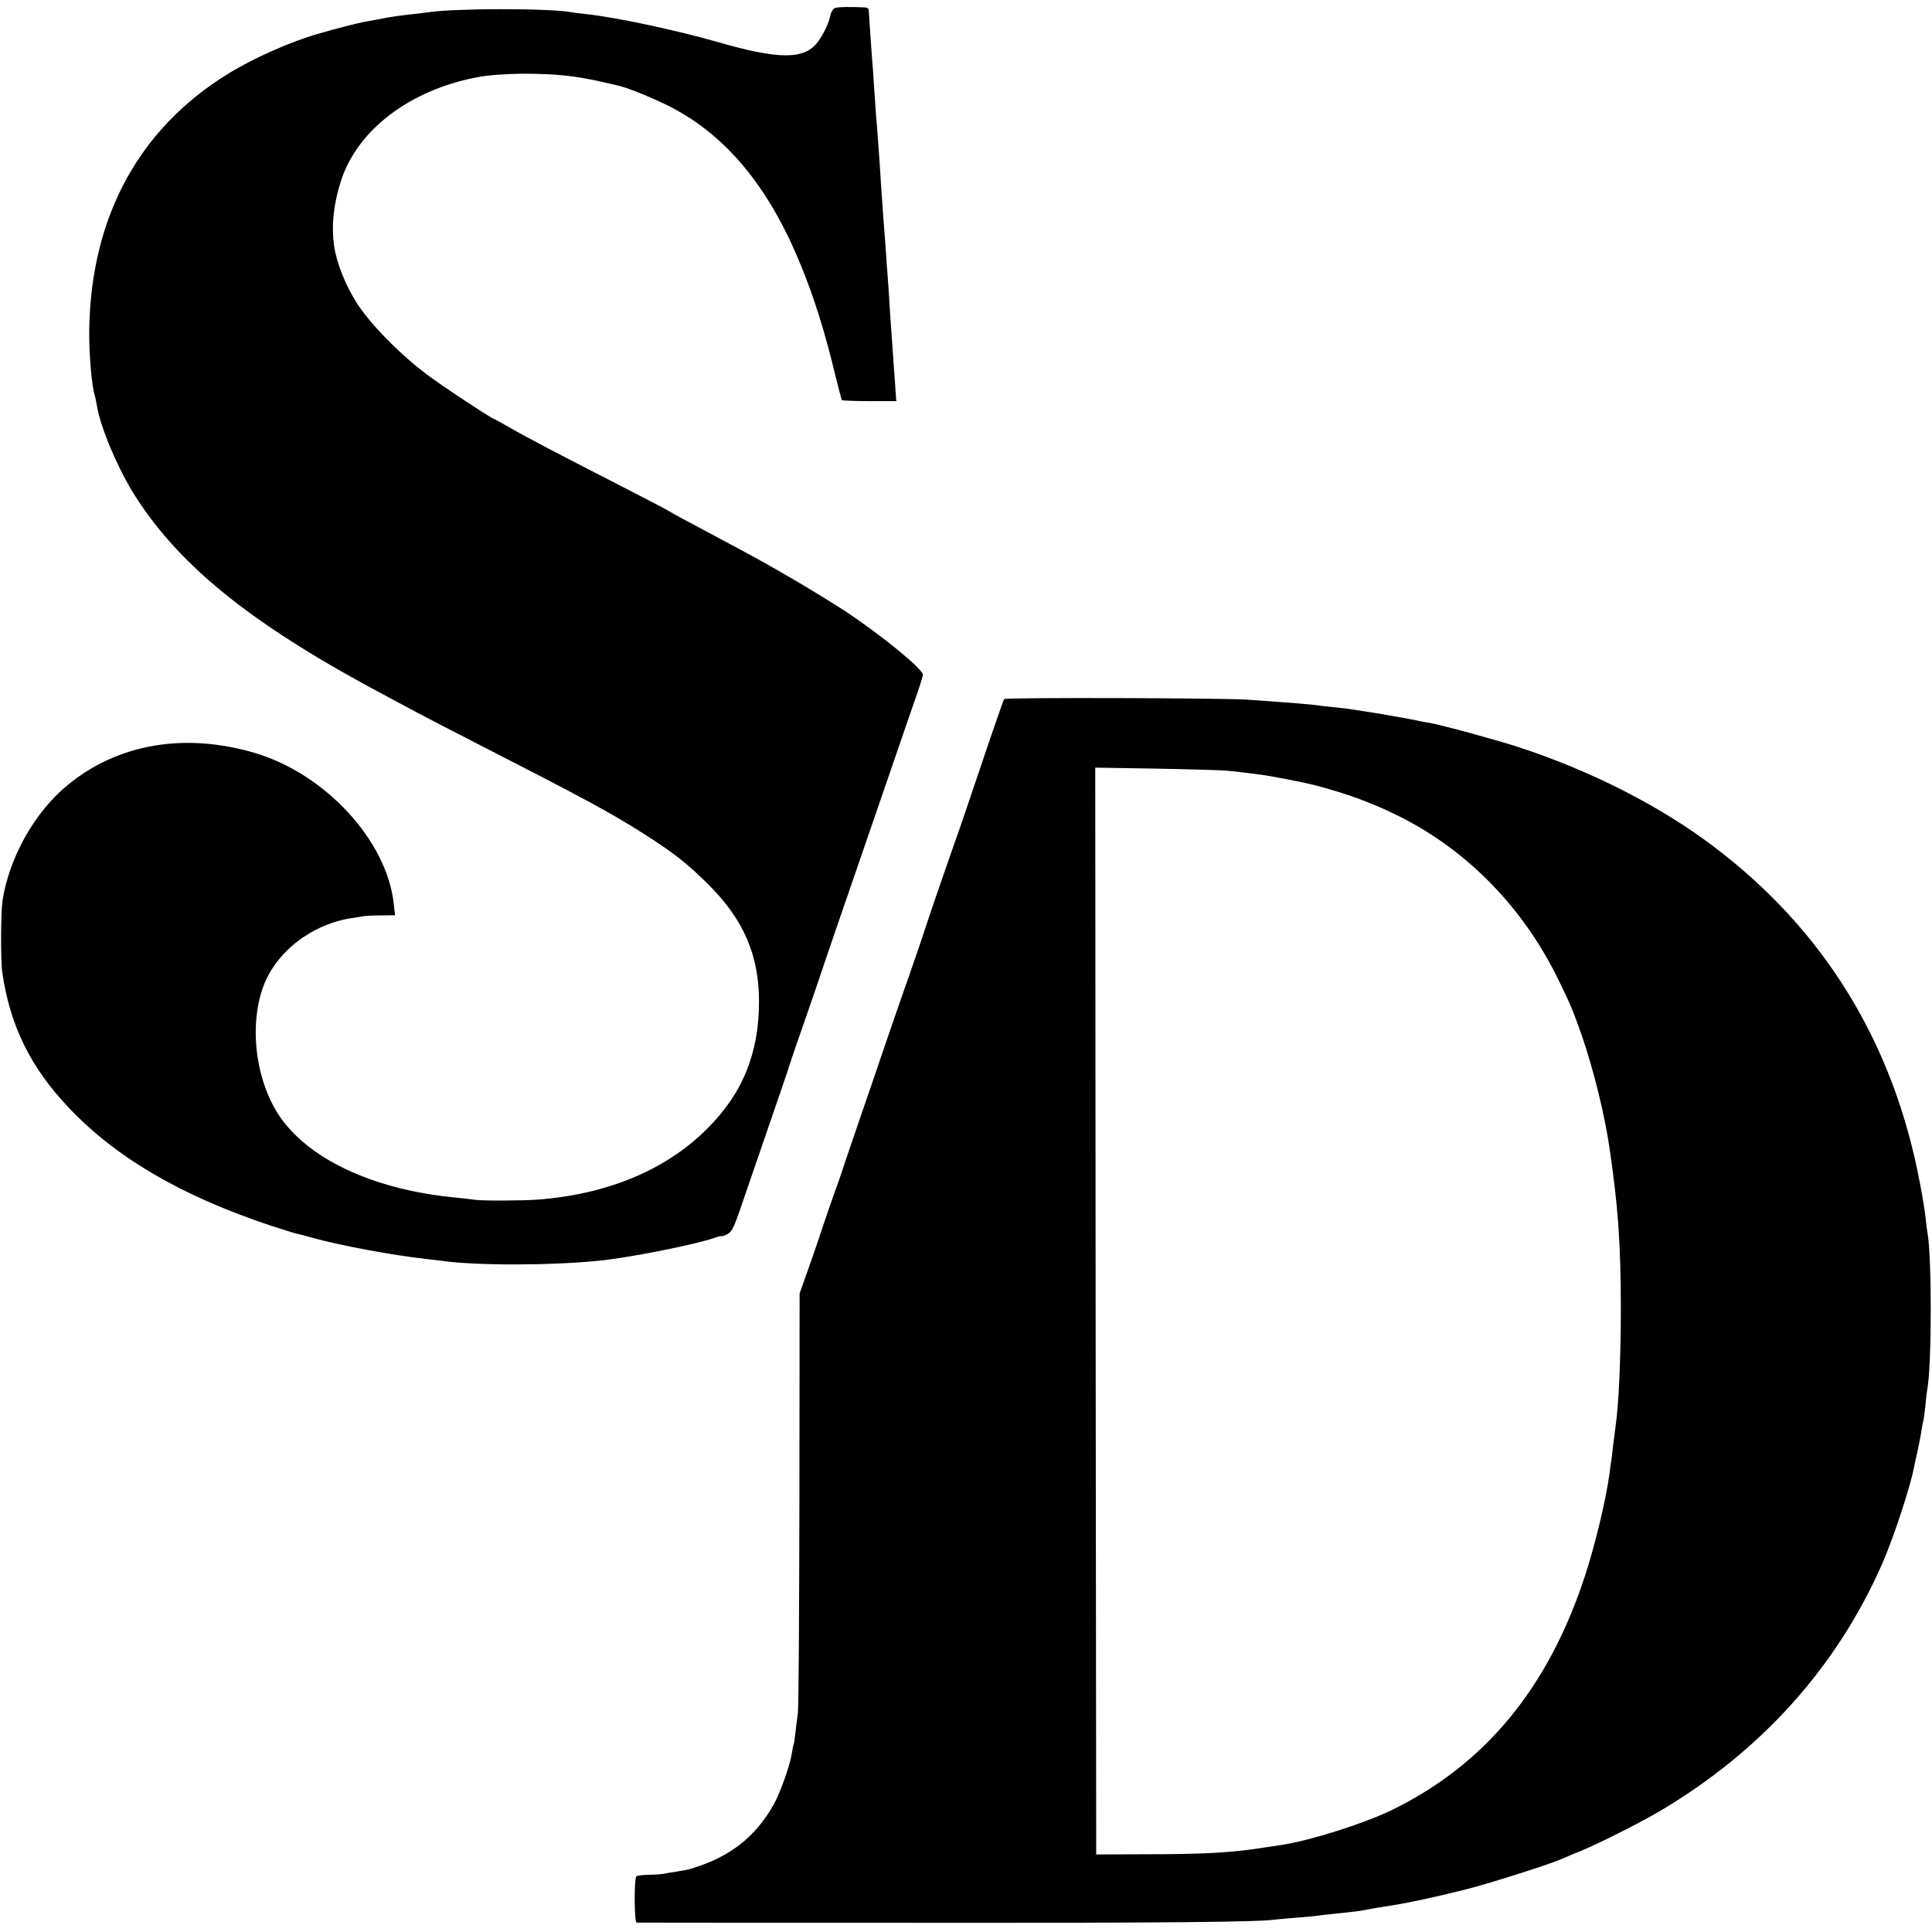
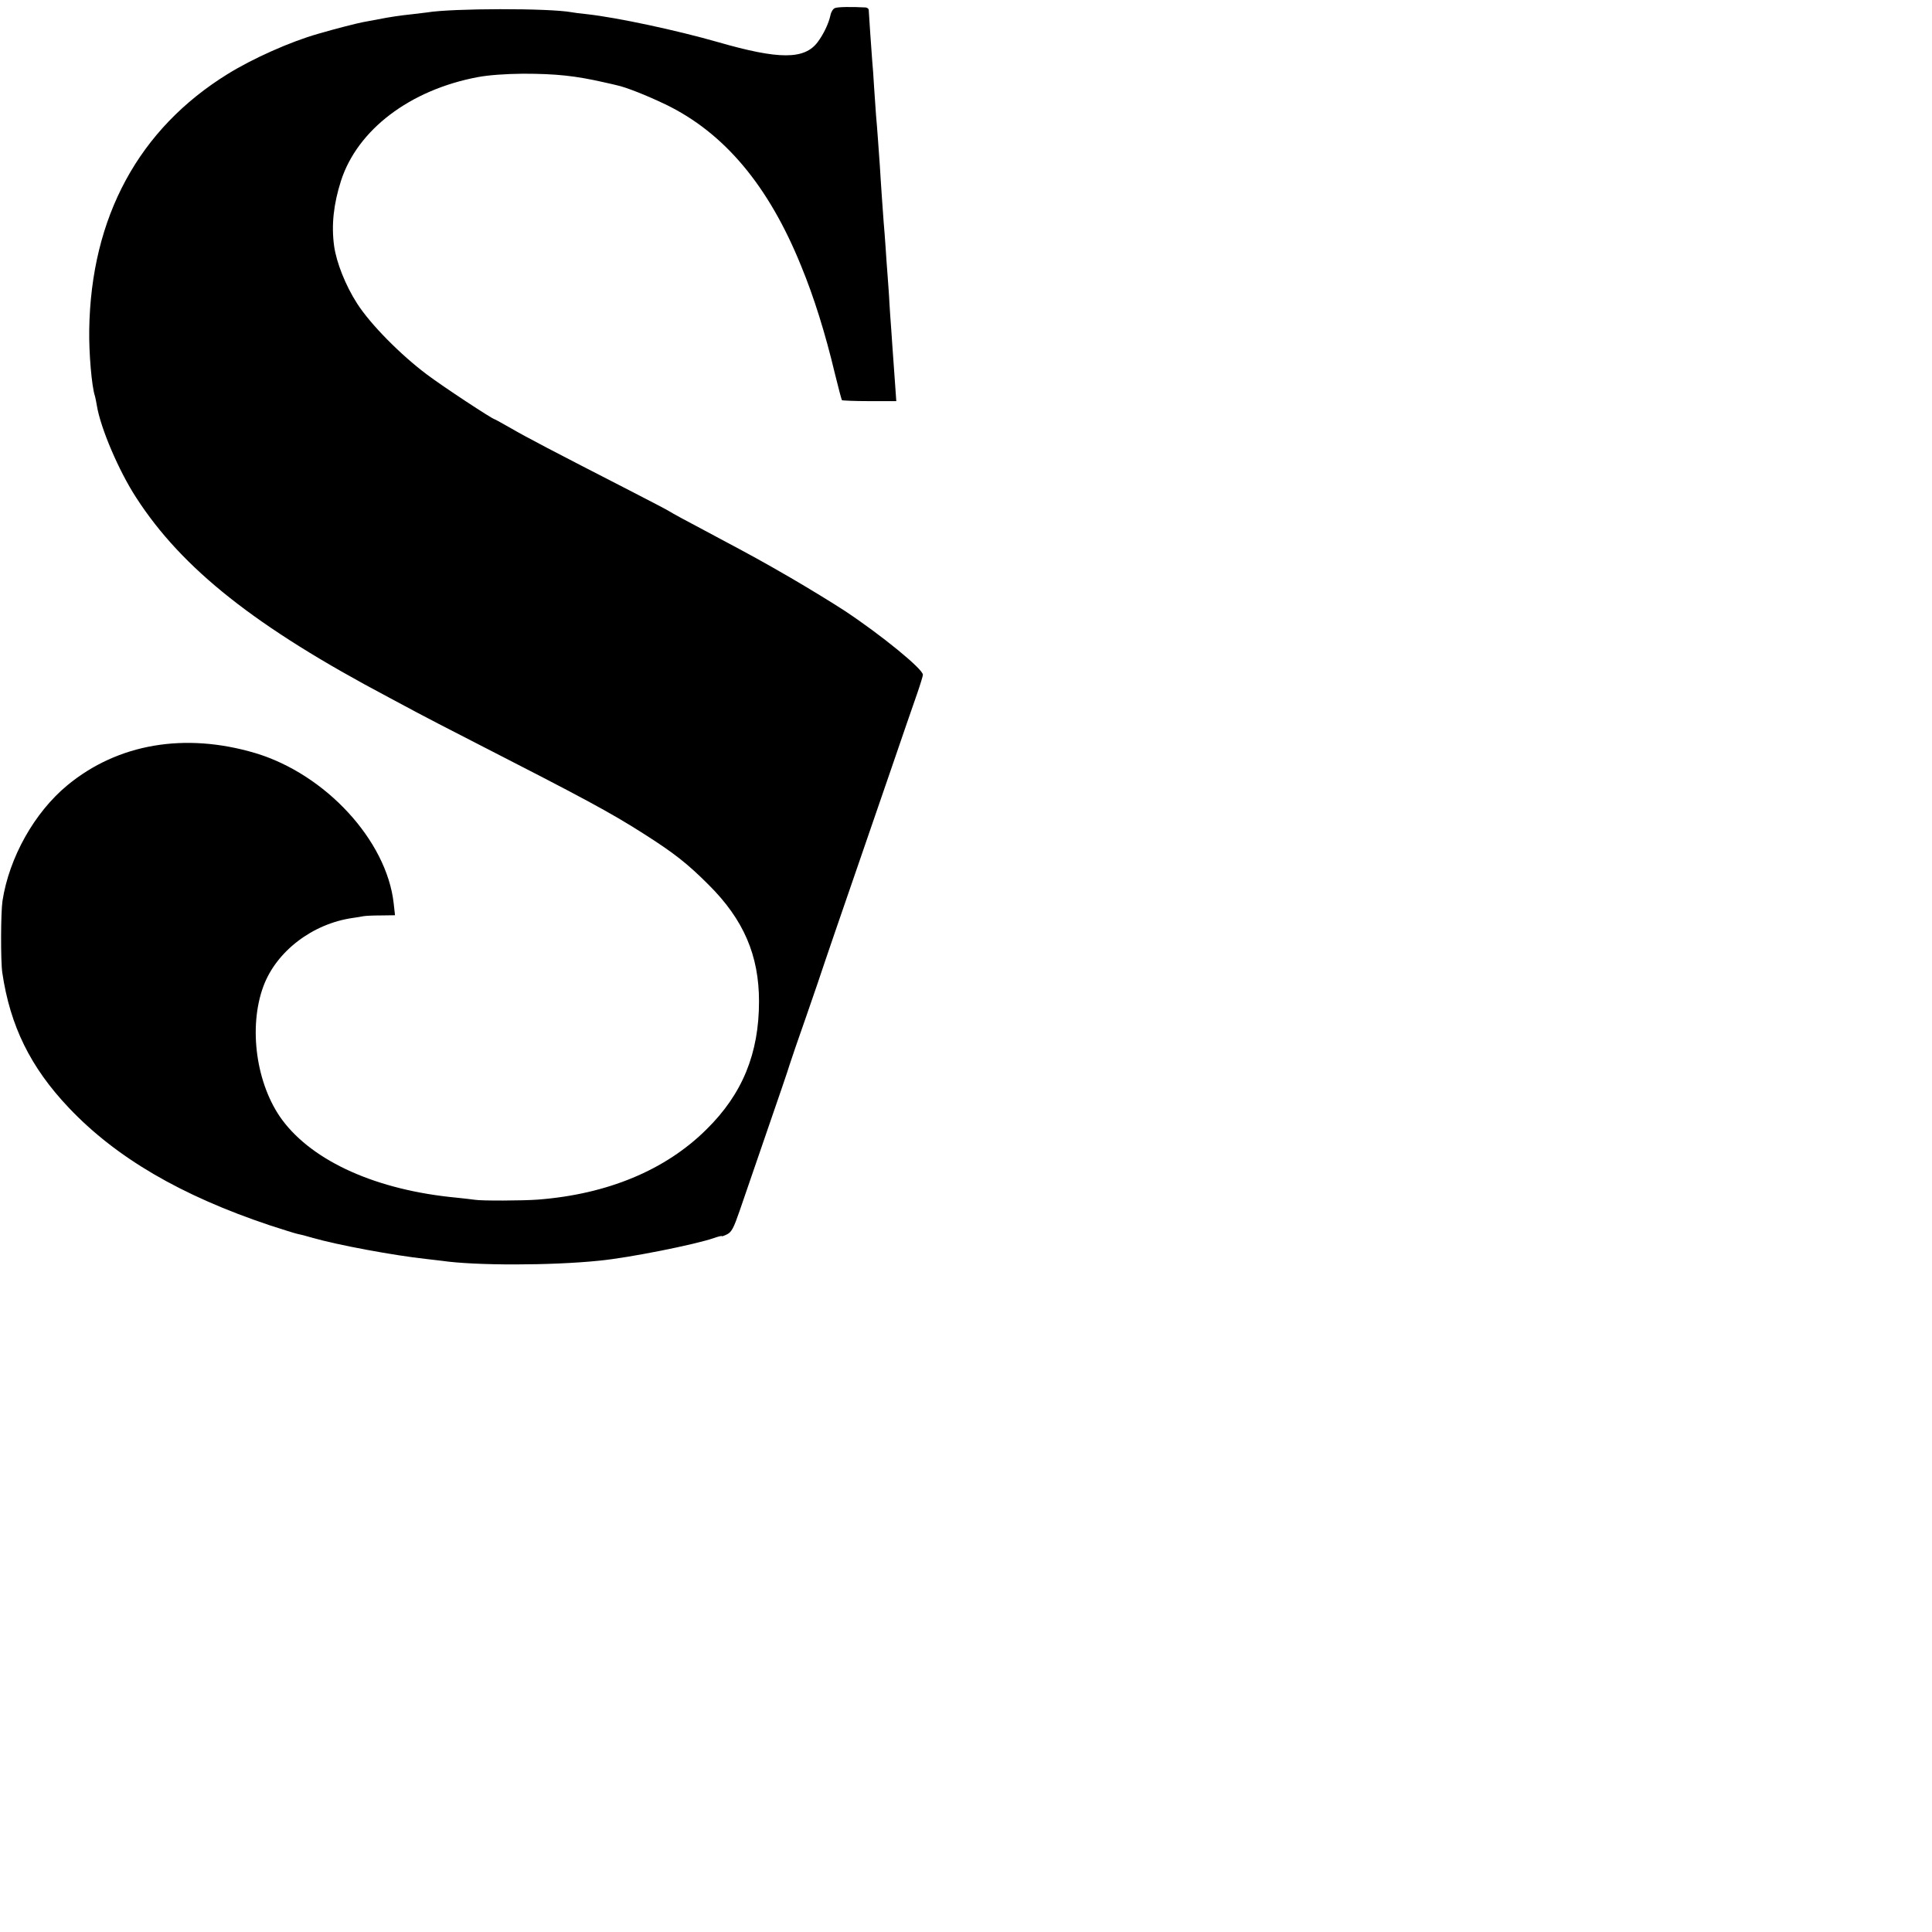
<svg xmlns="http://www.w3.org/2000/svg" version="1.0" width="1009pt" height="1009pt" viewBox="0 0 1009 1009" preserveAspectRatio="xMidYMid meet">
  <g transform="translate(0,1009) scale(0.1,-0.1)" fill="#000000" stroke="none">
    <path d="M4361 10048 c-10 -3 -21 -21 -24 -38 -9 -42 -35 -97 -66 -139 -69 -93 -202 -93 -521 -1 -217 62 -524 128 -685 146 -33 3 -69 8 -79 10 -118 22 -626 21 -756 -1 -14 -2 -47 -6 -75 -9 -67 -7 -120 -15 -181 -27 -28 -5 -64 -12 -80 -15 -31 -6 -142 -34 -234 -61 -144 -41 -339 -128 -470 -209 -465 -287 -715 -747 -724 -1336 -2 -122 13 -298 30 -347 2 -8 7 -30 10 -50 19 -116 114 -340 206 -481 240 -371 624 -675 1316 -1041 53 -29 124 -66 157 -84 33 -18 159 -83 280 -145 590 -302 720 -372 893 -482 162 -103 230 -156 343 -269 183 -182 263 -369 263 -609 0 -272 -87 -484 -274 -668 -214 -213 -518 -339 -880 -367 -78 -6 -295 -7 -330 -1 -14 2 -56 7 -95 11 -416 39 -749 188 -911 406 -136 184 -178 484 -98 699 68 182 256 326 467 356 21 3 46 7 55 9 9 2 50 4 91 4 l74 1 -7 63 c-37 328 -356 674 -723 784 -368 109 -718 49 -981 -168 -172 -142 -304 -377 -339 -604 -9 -61 -10 -313 -1 -375 41 -278 147 -494 347 -705 247 -261 586 -459 1049 -614 68 -22 134 -43 145 -45 12 -2 47 -11 77 -20 131 -38 428 -93 595 -111 33 -4 71 -8 85 -10 172 -25 567 -25 820 1 155 15 500 84 598 118 23 8 42 13 42 10 0 -2 12 2 28 10 23 12 34 33 65 123 20 59 84 245 142 413 58 168 112 325 119 350 8 25 46 137 86 250 39 113 84 243 99 290 16 47 78 229 139 405 61 176 155 451 210 610 55 160 113 330 131 380 17 49 31 95 31 101 0 30 -218 208 -410 335 -63 41 -189 118 -280 171 -152 88 -198 113 -395 218 -144 76 -230 123 -240 130 -5 4 -95 51 -200 105 -413 212 -543 280 -624 327 -46 26 -85 48 -87 48 -11 0 -272 172 -353 233 -139 104 -297 264 -366 372 -60 93 -108 214 -120 300 -15 109 -3 219 36 341 86 266 359 474 713 541 59 11 143 17 236 18 175 0 276 -11 425 -45 28 -6 57 -13 65 -15 49 -10 159 -54 255 -100 307 -148 539 -424 709 -844 67 -162 127 -355 176 -561 18 -74 35 -137 37 -140 2 -2 67 -5 144 -5 l140 0 -6 85 c-3 47 -8 110 -10 140 -2 30 -7 95 -10 144 -4 49 -8 114 -10 145 -1 31 -6 92 -9 136 -3 44 -9 114 -11 155 -3 41 -7 100 -10 130 -2 30 -7 93 -10 140 -3 47 -8 117 -10 155 -3 39 -7 102 -10 140 -3 39 -7 95 -10 125 -2 30 -7 96 -10 145 -3 50 -7 113 -10 140 -4 51 -17 240 -18 263 0 6 -7 12 -16 13 -75 4 -145 3 -160 -3z" />
-     <path d="M5244 6439 c-5 -9 -58 -161 -165 -479 -44 -129 -82 -242 -86 -250 -19 -53 -147 -423 -158 -460 -8 -25 -43 -130 -80 -235 -37 -104 -95 -273 -130 -375 -34 -102 -91 -266 -125 -365 -34 -99 -73 -214 -87 -255 -13 -41 -27 -82 -30 -90 -14 -36 -104 -296 -107 -310 -3 -8 -26 -76 -52 -150 l-48 -135 -1 -1070 c-1 -588 -4 -1092 -8 -1120 -4 -27 -9 -75 -13 -105 -3 -30 -7 -57 -9 -60 -2 -3 -6 -25 -10 -49 -8 -56 -60 -204 -92 -261 -95 -171 -228 -276 -423 -336 -30 -9 -23 -8 -83 -18 -27 -4 -59 -9 -70 -12 -12 -2 -47 -5 -78 -5 -31 -1 -60 -4 -65 -8 -13 -9 -12 -241 1 -242 5 0 667 -1 1470 -1 1289 -1 1784 4 1866 17 13 2 64 6 113 10 50 4 97 8 105 10 9 1 48 6 86 10 110 11 137 14 190 25 28 5 68 12 90 15 91 13 259 49 405 86 145 37 448 134 515 164 17 8 59 26 95 40 90 37 308 147 408 206 531 314 927 755 1164 1297 58 133 147 404 164 499 3 14 11 53 19 87 7 33 17 81 20 106 4 24 8 47 10 50 1 3 6 36 10 73 3 37 8 78 10 89 24 123 25 694 1 823 -2 11 -7 47 -10 80 -4 33 -16 110 -28 170 -136 733 -498 1325 -1077 1763 -281 213 -645 398 -1023 521 -120 39 -397 114 -463 126 -16 2 -41 7 -55 10 -14 3 -63 13 -110 21 -115 20 -126 22 -179 30 -25 4 -54 8 -64 10 -10 2 -48 6 -85 10 -36 3 -75 8 -87 10 -23 4 -141 14 -370 30 -142 9 -1265 12 -1271 3z m1151 -373 c57 -5 102 -10 190 -22 50 -6 229 -41 275 -53 176 -46 303 -93 443 -162 362 -180 655 -481 840 -864 62 -127 72 -153 117 -280 62 -179 119 -411 145 -585 46 -312 59 -500 60 -835 0 -267 -11 -518 -29 -635 -2 -19 -8 -62 -12 -95 -4 -33 -8 -67 -9 -75 -2 -8 -6 -37 -9 -65 -20 -143 -74 -368 -127 -531 -191 -587 -522 -989 -1010 -1227 -143 -70 -428 -160 -574 -182 -22 -3 -67 -10 -100 -15 -163 -26 -309 -34 -625 -34 l-245 -1 -3 2838 -2 2838 307 -5 c170 -3 335 -8 368 -10z" />
  </g>
</svg>